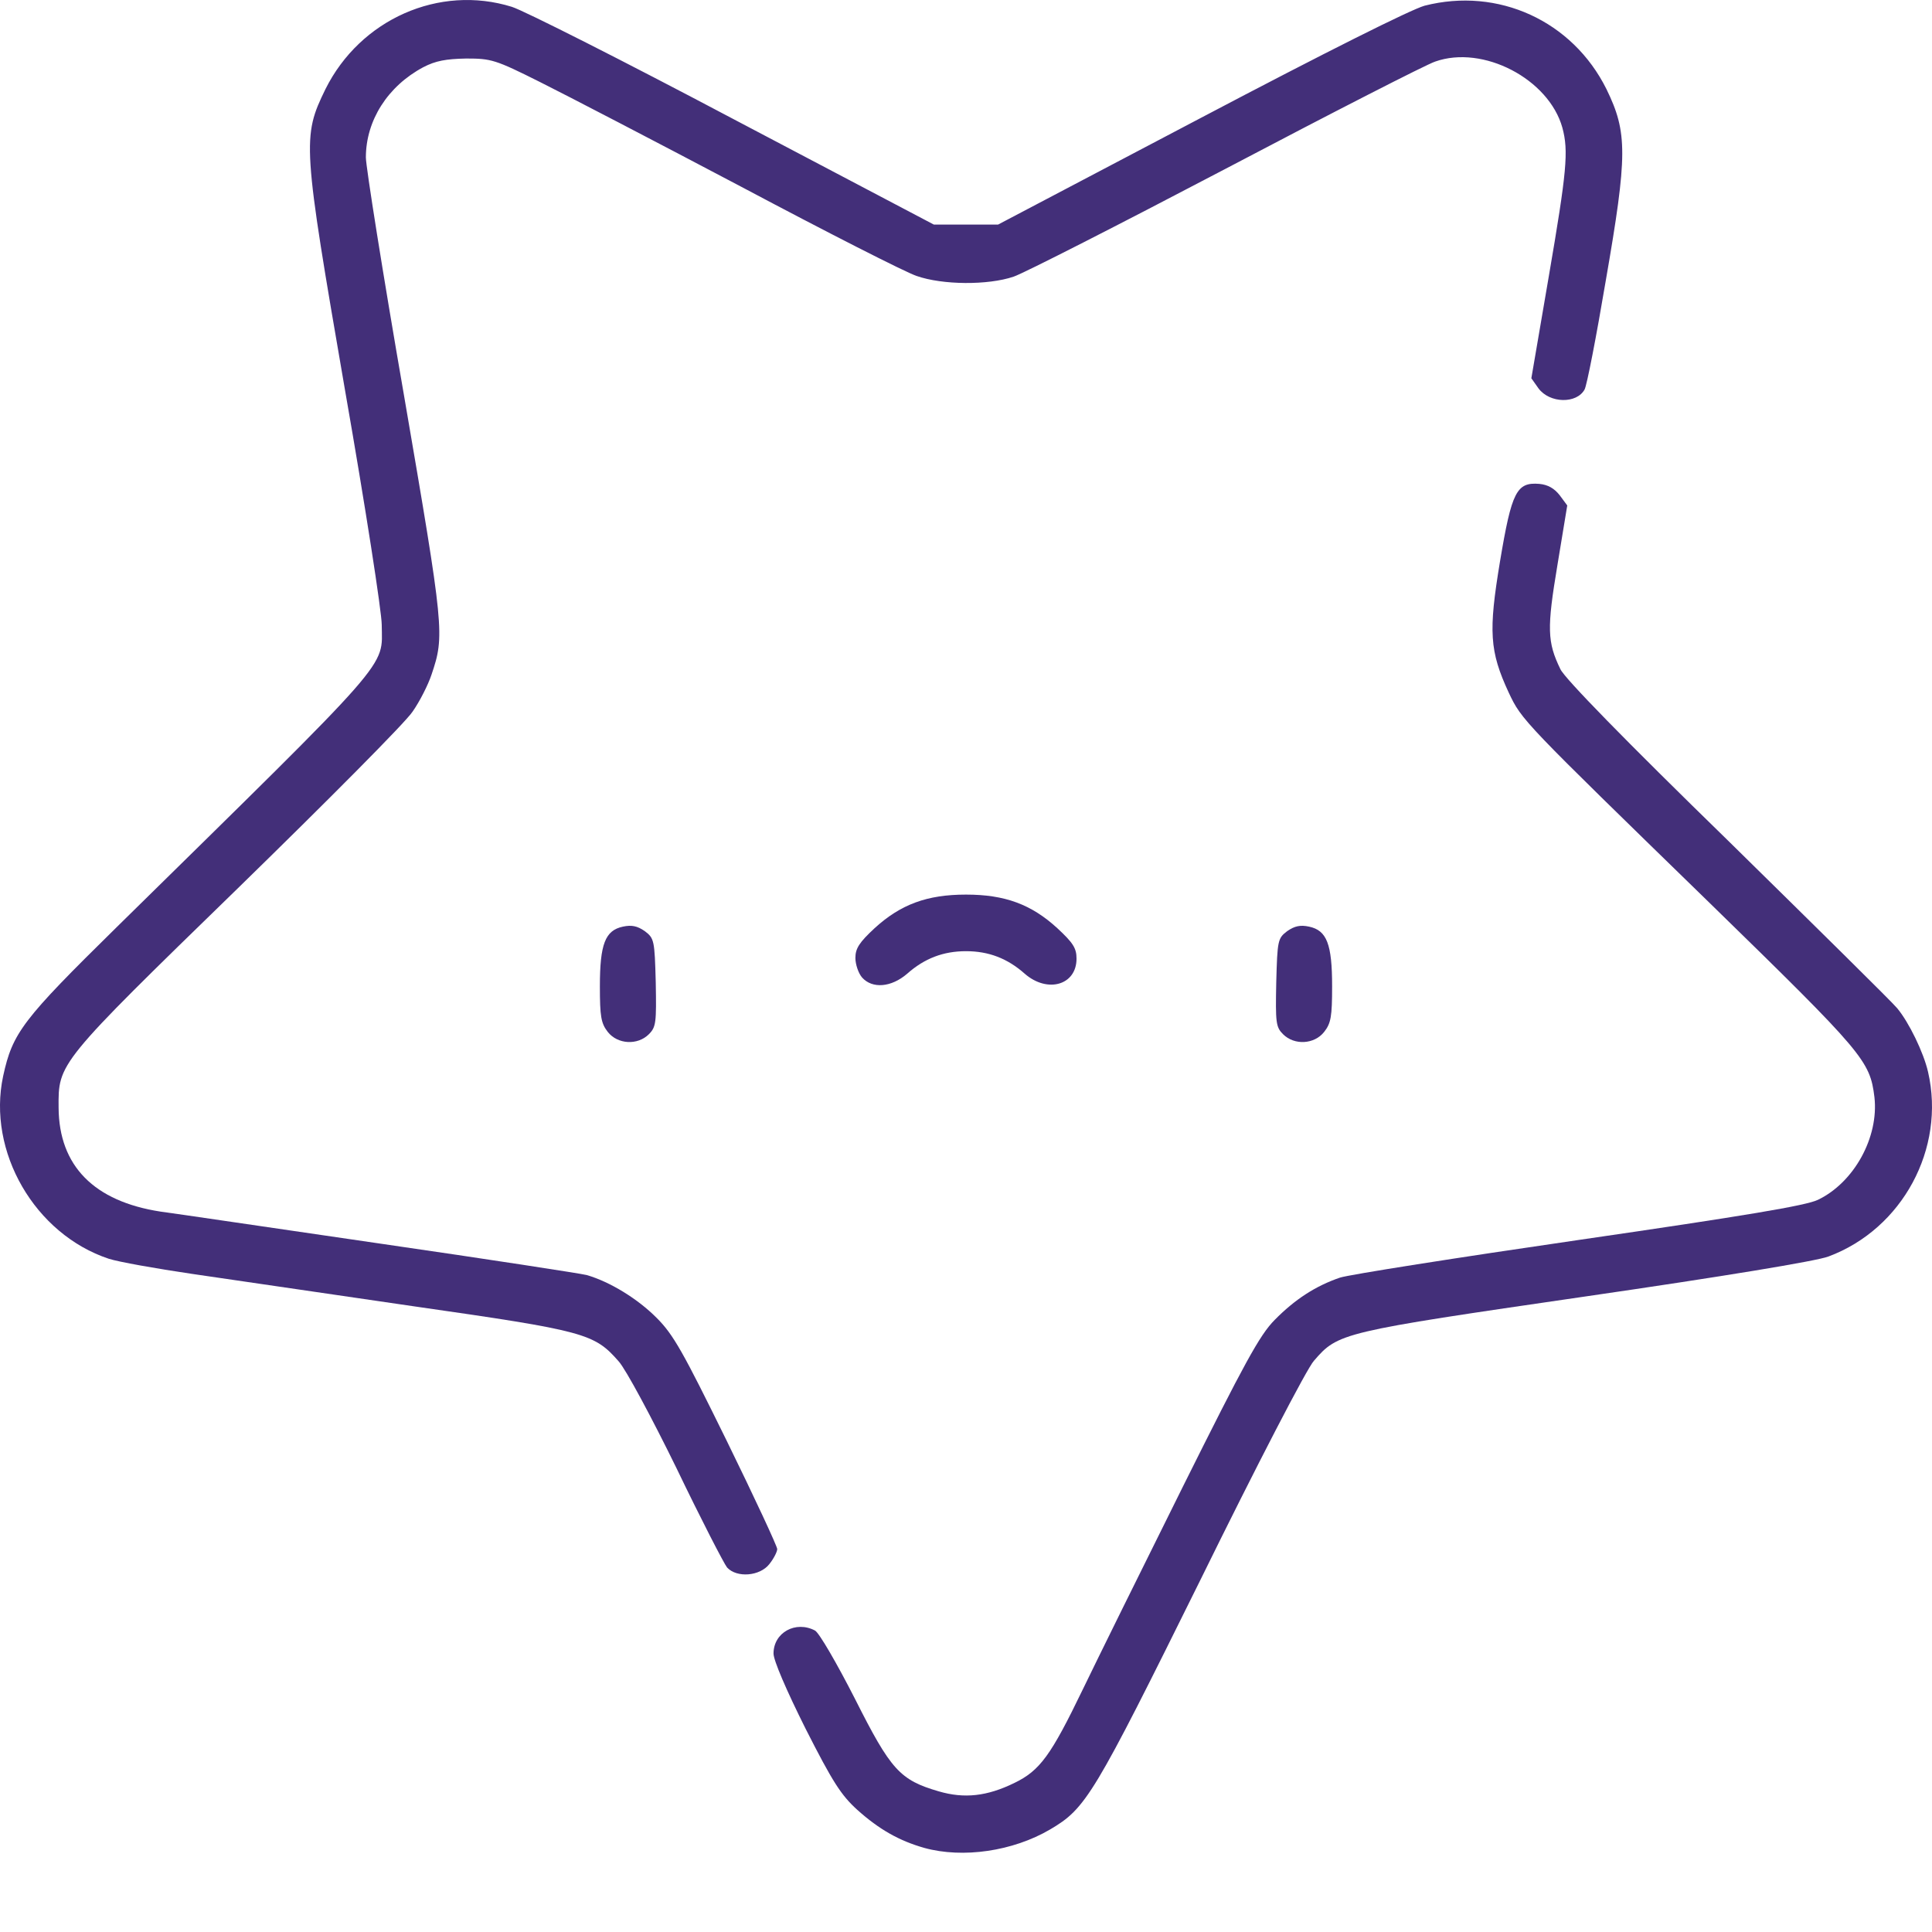
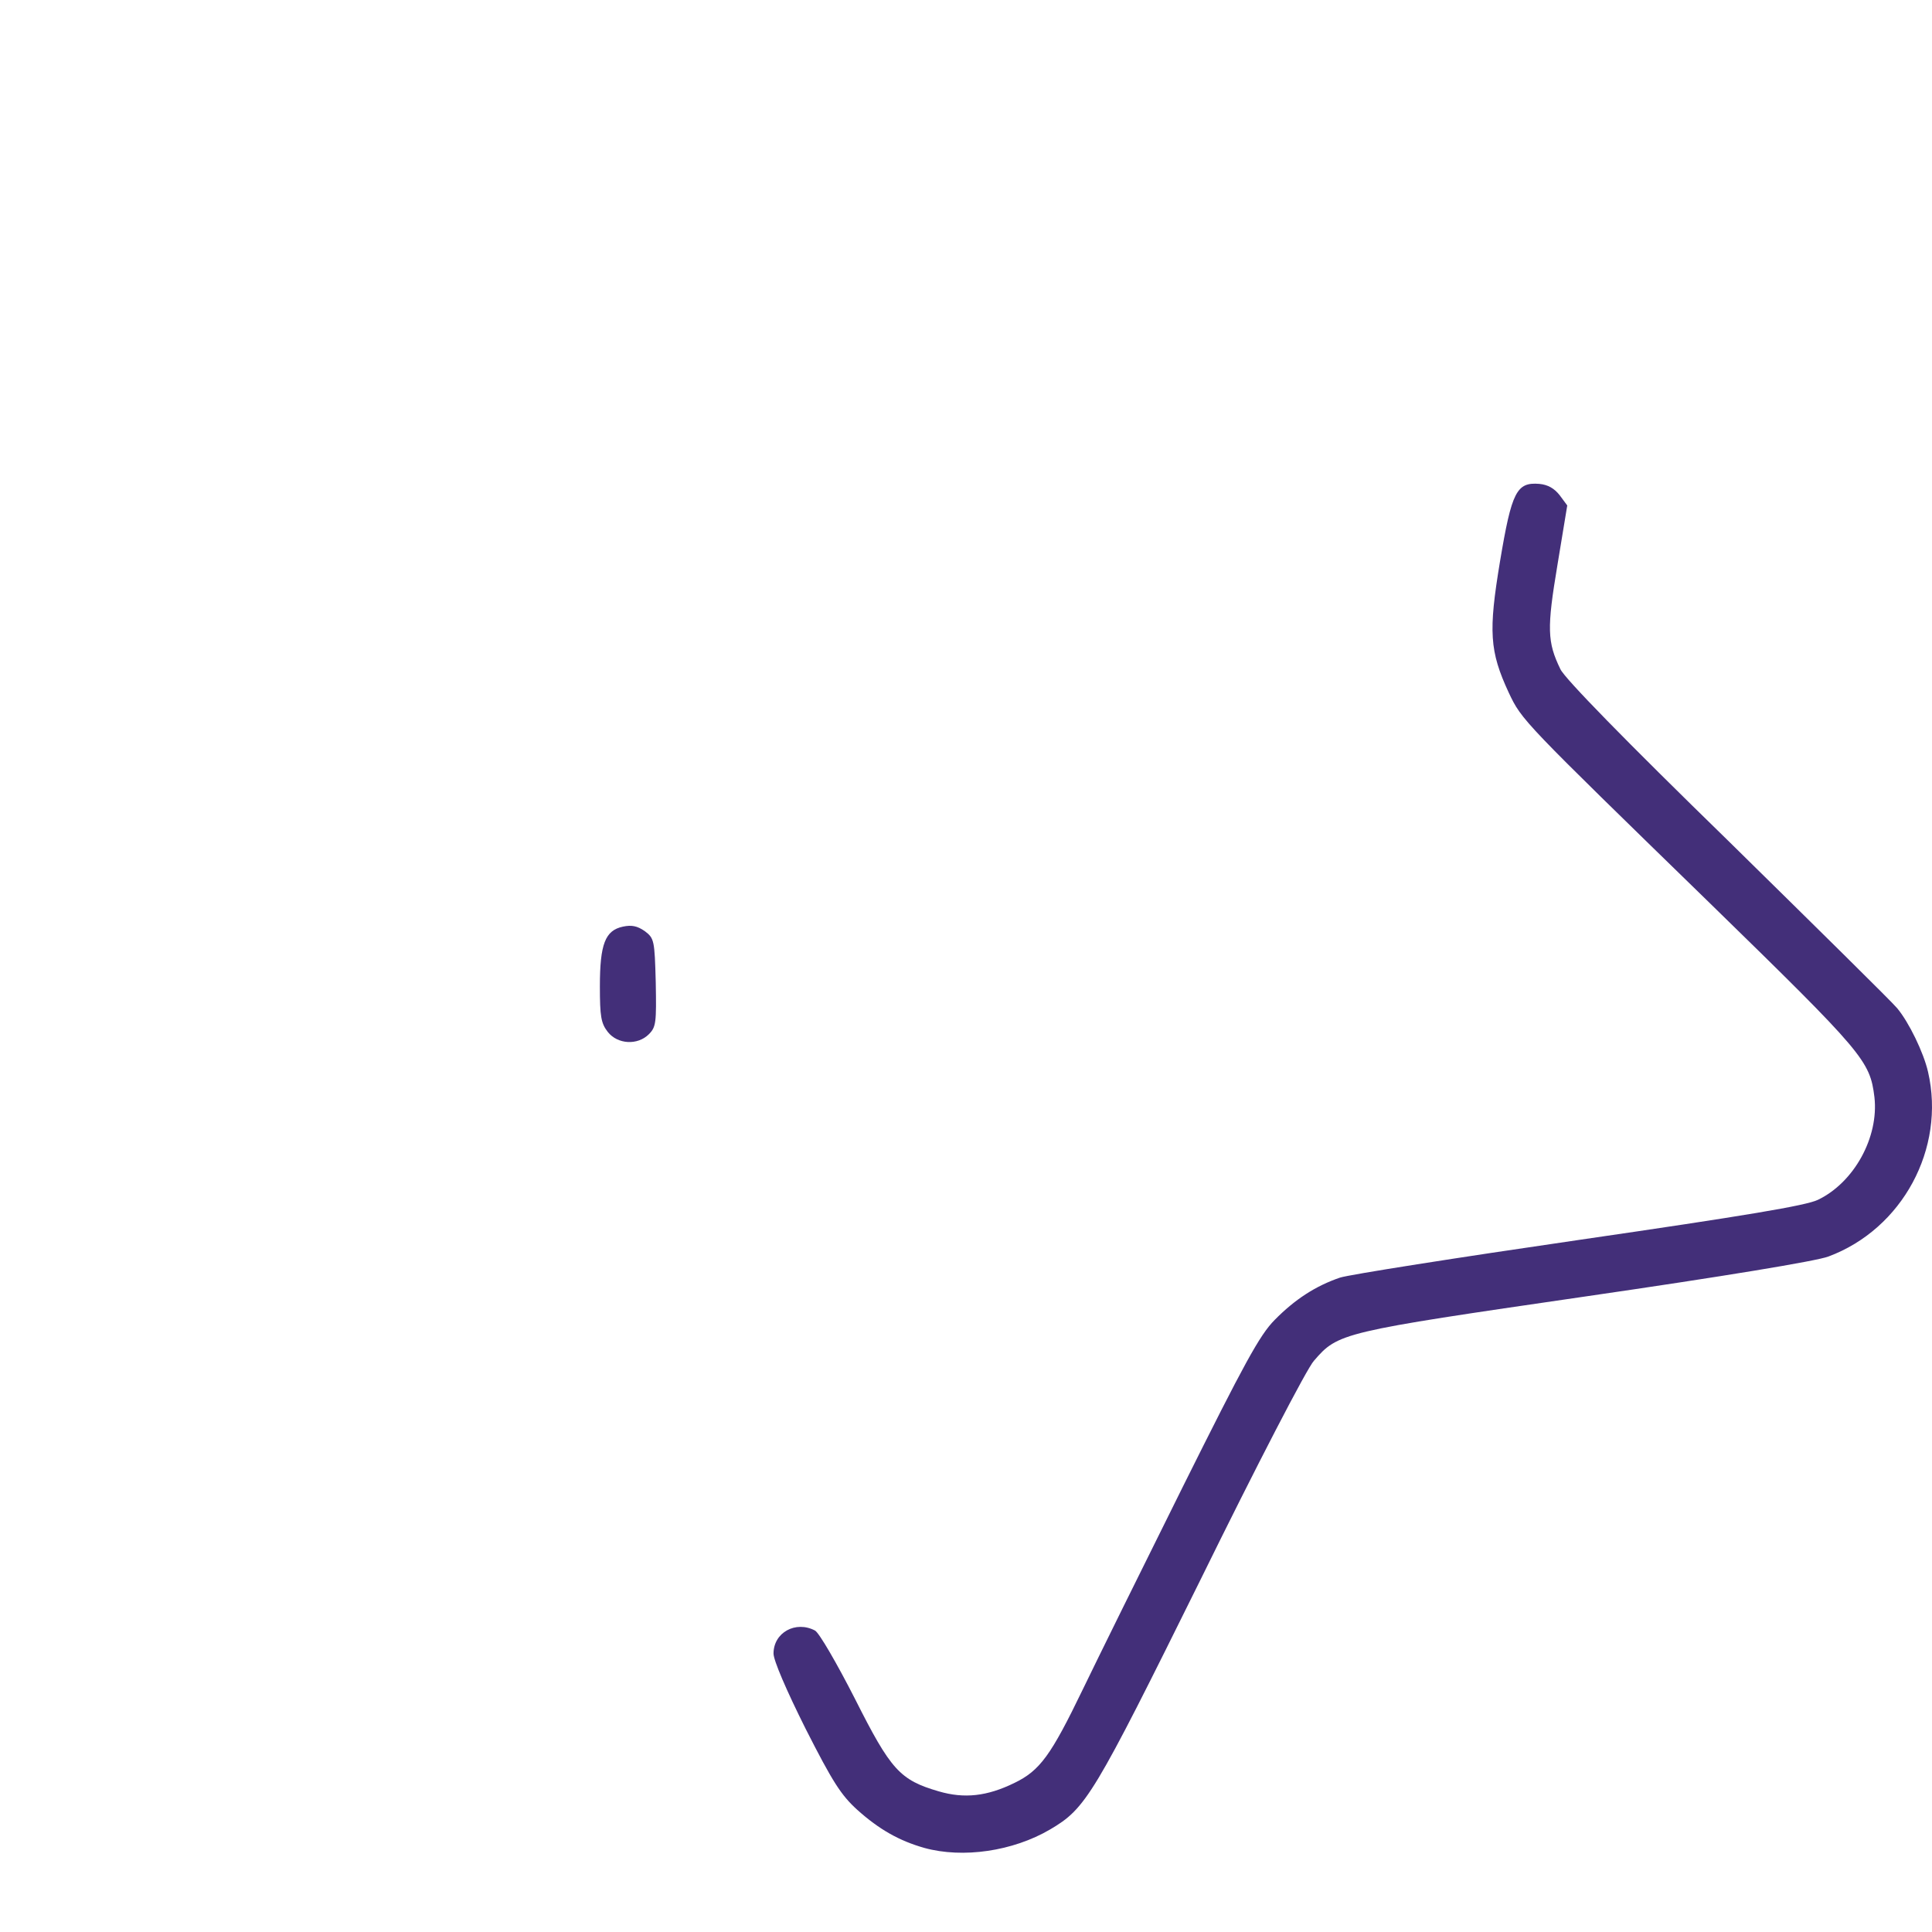
<svg xmlns="http://www.w3.org/2000/svg" fill="none" height="100%" overflow="visible" preserveAspectRatio="none" style="display: block;" viewBox="0 0 24 24" width="100%">
  <g id="Group">
    <path d="M11.484 22.956C11.17 22.867 10.921 22.726 10.649 22.482C10.448 22.299 10.345 22.14 10.007 21.474C9.768 20.996 9.609 20.626 9.609 20.541C9.609 20.279 9.885 20.129 10.124 20.255C10.176 20.283 10.396 20.663 10.621 21.104C11.067 21.99 11.179 22.112 11.662 22.253C11.981 22.346 12.262 22.314 12.6 22.149C12.919 21.995 13.055 21.807 13.453 20.982C13.627 20.621 14.185 19.491 14.691 18.474C15.46 16.931 15.648 16.584 15.835 16.396C16.084 16.143 16.341 15.975 16.646 15.871C16.759 15.834 18.1 15.623 19.619 15.402C21.682 15.102 22.436 14.976 22.582 14.905C23.032 14.69 23.341 14.127 23.285 13.63C23.229 13.175 23.154 13.086 21.246 11.225C18.911 8.951 18.906 8.951 18.742 8.604C18.503 8.088 18.489 7.845 18.634 6.972C18.779 6.105 18.84 5.988 19.122 6.011C19.23 6.021 19.309 6.068 19.375 6.152L19.469 6.279L19.347 7.019C19.215 7.807 19.22 7.976 19.384 8.313C19.436 8.426 20.186 9.195 21.466 10.442C22.563 11.52 23.51 12.453 23.567 12.524C23.712 12.697 23.895 13.072 23.951 13.316C24.171 14.268 23.632 15.267 22.713 15.609C22.568 15.665 21.405 15.857 19.689 16.106C16.655 16.547 16.623 16.556 16.323 16.903C16.238 16.992 15.605 18.216 14.916 19.618C13.58 22.318 13.491 22.463 13.045 22.726C12.581 22.998 11.962 23.087 11.484 22.956Z" fill="#432F79" id="Vector" />
-     <path d="M9.032 19.472C8.994 19.425 8.708 18.872 8.404 18.239C8.094 17.606 7.775 17.011 7.686 16.912C7.382 16.565 7.274 16.533 5.145 16.228C4.081 16.073 2.838 15.89 2.388 15.825C1.938 15.759 1.469 15.675 1.352 15.637C0.433 15.332 -0.162 14.306 0.039 13.368C0.156 12.829 0.278 12.669 1.451 11.516C4.92 8.107 4.747 8.309 4.742 7.76C4.742 7.606 4.54 6.297 4.287 4.853C3.757 1.782 3.753 1.703 4.043 1.107C4.475 0.24 5.455 -0.196 6.359 0.085C6.509 0.132 7.752 0.76 9.116 1.482L11.601 2.79H12H12.398L14.911 1.468C16.477 0.643 17.528 0.118 17.696 0.071C18.611 -0.163 19.534 0.259 19.956 1.107C20.219 1.646 20.219 1.923 19.947 3.489C19.83 4.183 19.712 4.792 19.684 4.839C19.586 5.017 19.253 5.013 19.112 4.825L19.023 4.699L19.239 3.437C19.464 2.125 19.487 1.876 19.408 1.585C19.239 0.981 18.423 0.554 17.828 0.765C17.724 0.798 16.552 1.398 15.226 2.096C13.903 2.79 12.717 3.395 12.591 3.437C12.272 3.545 11.709 3.541 11.386 3.428C11.245 3.381 10.27 2.884 9.21 2.321C8.155 1.764 7.025 1.177 6.706 1.018C6.153 0.741 6.102 0.727 5.792 0.727C5.539 0.732 5.412 0.755 5.258 0.835C4.817 1.07 4.545 1.496 4.545 1.956C4.545 2.068 4.756 3.4 5.019 4.914C5.52 7.831 5.525 7.892 5.361 8.379C5.319 8.506 5.215 8.712 5.126 8.839C5.042 8.97 4.062 9.954 2.956 11.033C0.71 13.218 0.724 13.204 0.728 13.762C0.733 14.484 1.169 14.924 1.994 15.051C2.173 15.074 3.406 15.257 4.733 15.45C6.059 15.642 7.213 15.82 7.288 15.839C7.578 15.923 7.921 16.134 8.155 16.369C8.366 16.579 8.483 16.79 9.027 17.897C9.374 18.605 9.655 19.21 9.655 19.243C9.655 19.275 9.613 19.36 9.557 19.43C9.44 19.58 9.154 19.604 9.032 19.472Z" fill="#432F79" id="Vector_2" />
    <path d="M7.55 12.819C7.466 12.711 7.452 12.627 7.452 12.252C7.452 11.727 7.518 11.558 7.738 11.511C7.846 11.488 7.916 11.502 8.01 11.567C8.127 11.656 8.132 11.68 8.146 12.205C8.155 12.702 8.15 12.758 8.061 12.847C7.921 12.988 7.672 12.974 7.55 12.819Z" fill="#432F79" id="Vector_3" />
-     <path d="M15.938 12.847C15.849 12.758 15.844 12.702 15.854 12.205C15.868 11.68 15.873 11.656 15.99 11.567C16.084 11.502 16.154 11.488 16.262 11.511C16.482 11.558 16.548 11.727 16.548 12.252C16.548 12.627 16.534 12.711 16.449 12.819C16.327 12.974 16.079 12.988 15.938 12.847Z" fill="#432F79" id="Vector_4" />
-     <path d="M10.71 12.144C10.664 12.092 10.626 11.98 10.626 11.9C10.626 11.783 10.673 11.708 10.865 11.53C11.189 11.234 11.517 11.113 12 11.113C12.483 11.113 12.811 11.234 13.134 11.53C13.331 11.713 13.373 11.778 13.373 11.909C13.373 12.238 13.012 12.341 12.731 12.097C12.515 11.905 12.281 11.816 12 11.816C11.719 11.816 11.484 11.905 11.268 12.097C11.071 12.266 10.837 12.285 10.71 12.144Z" fill="#432F79" id="Vector_5" />
  </g>
</svg>